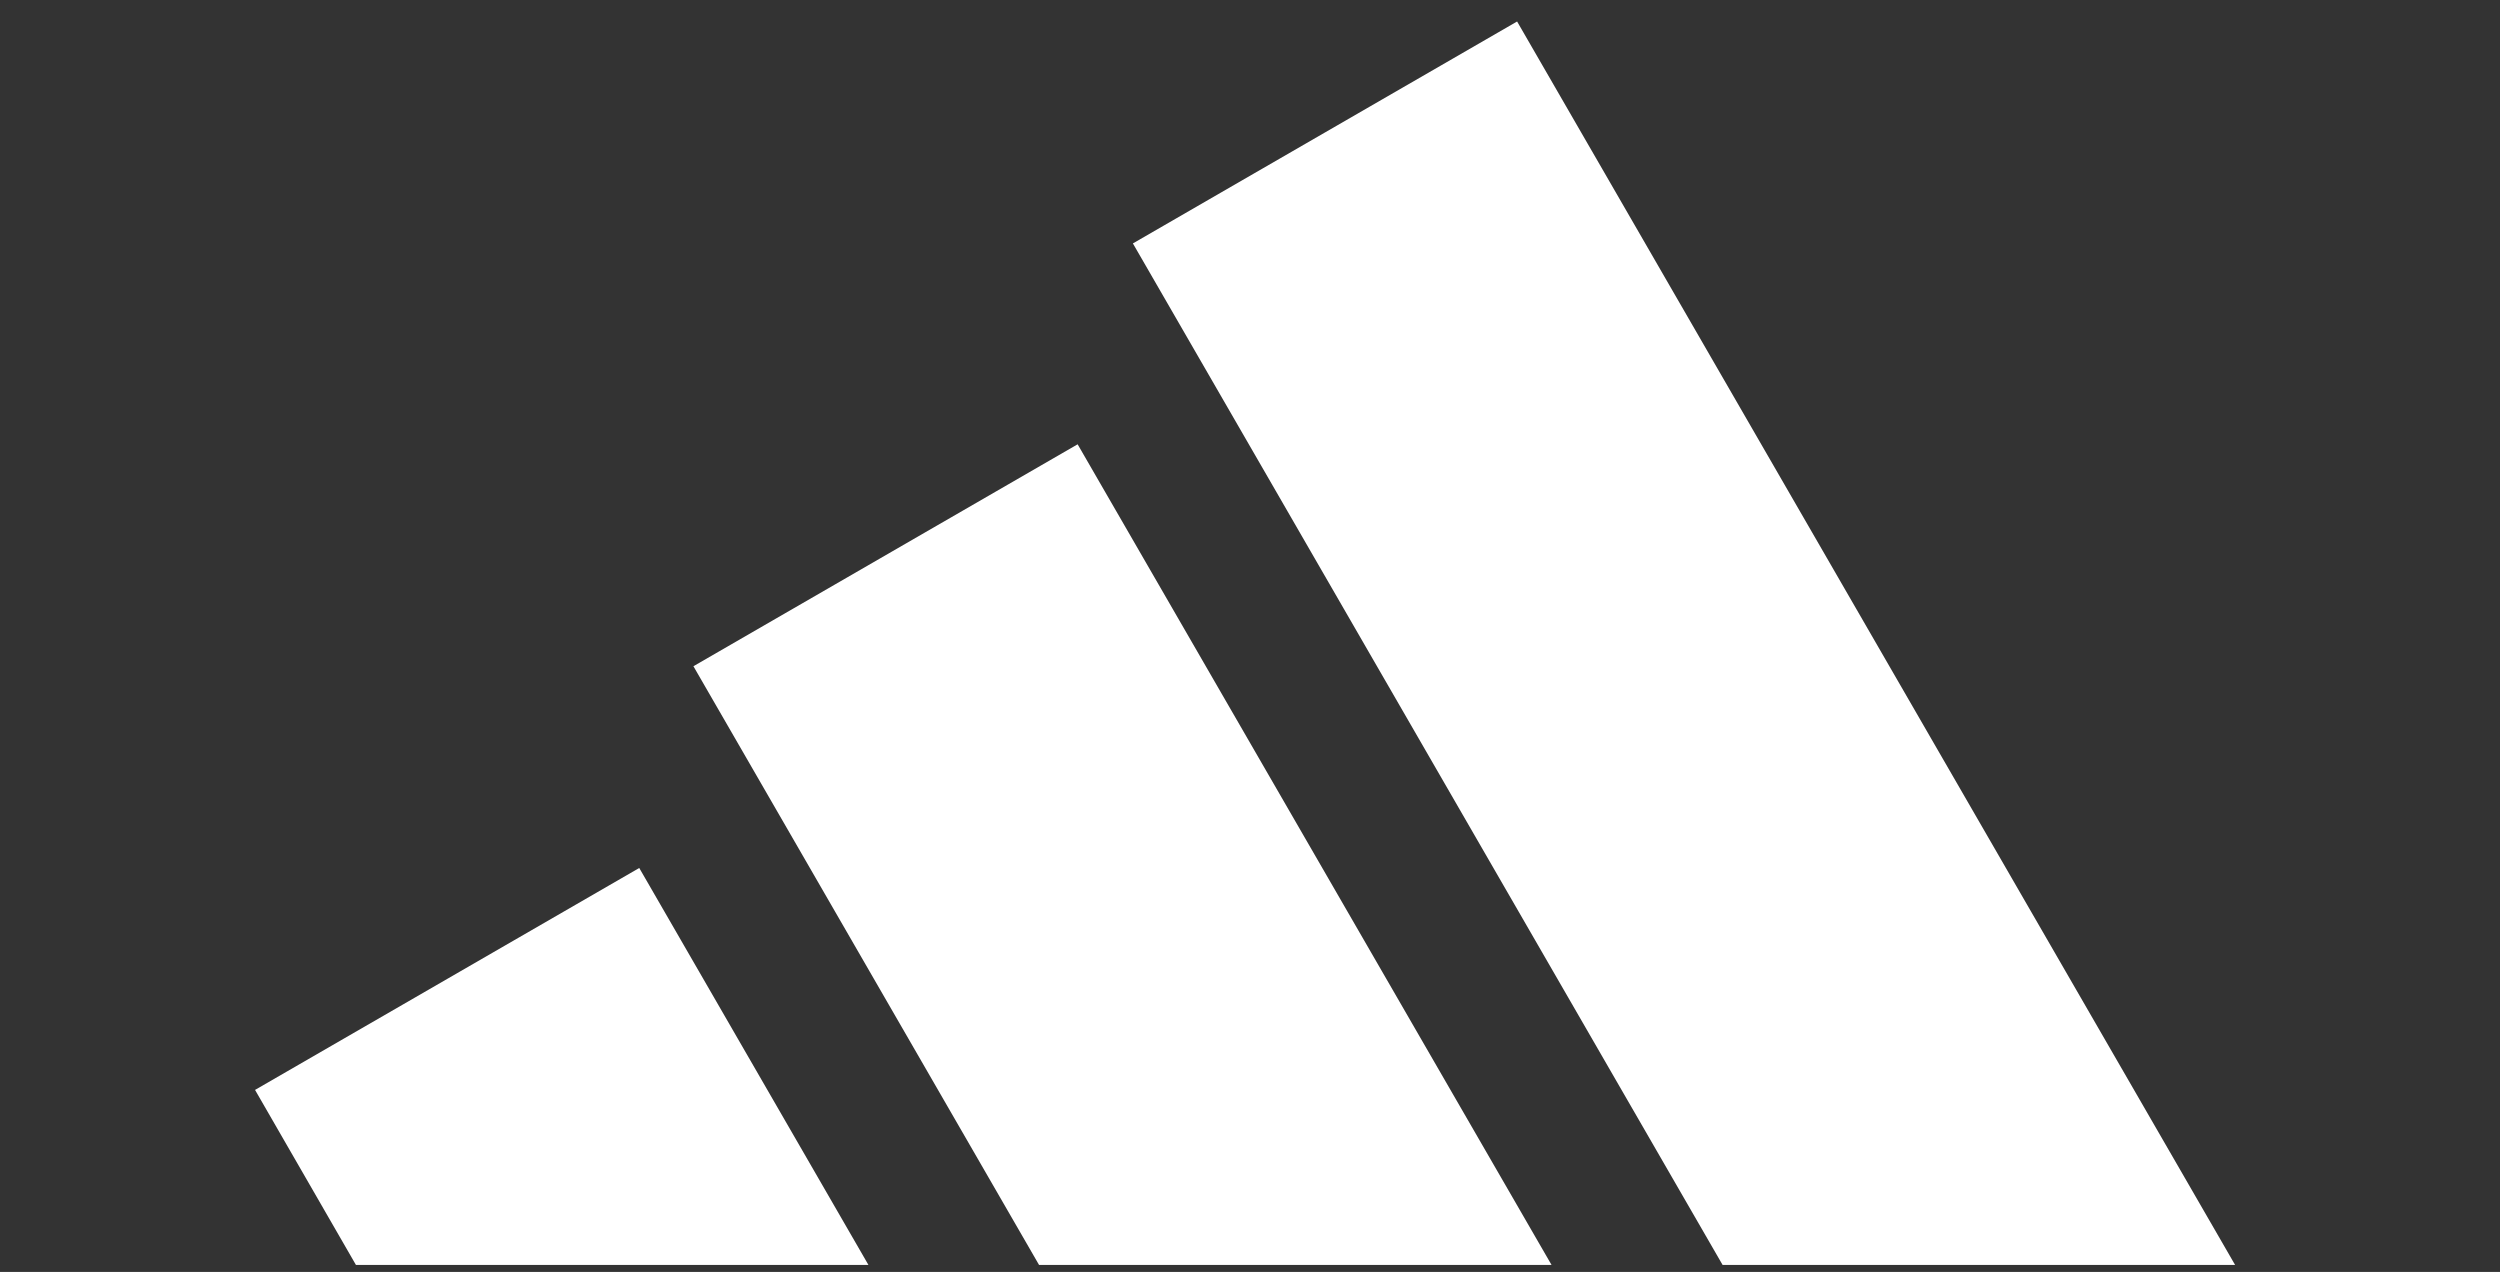
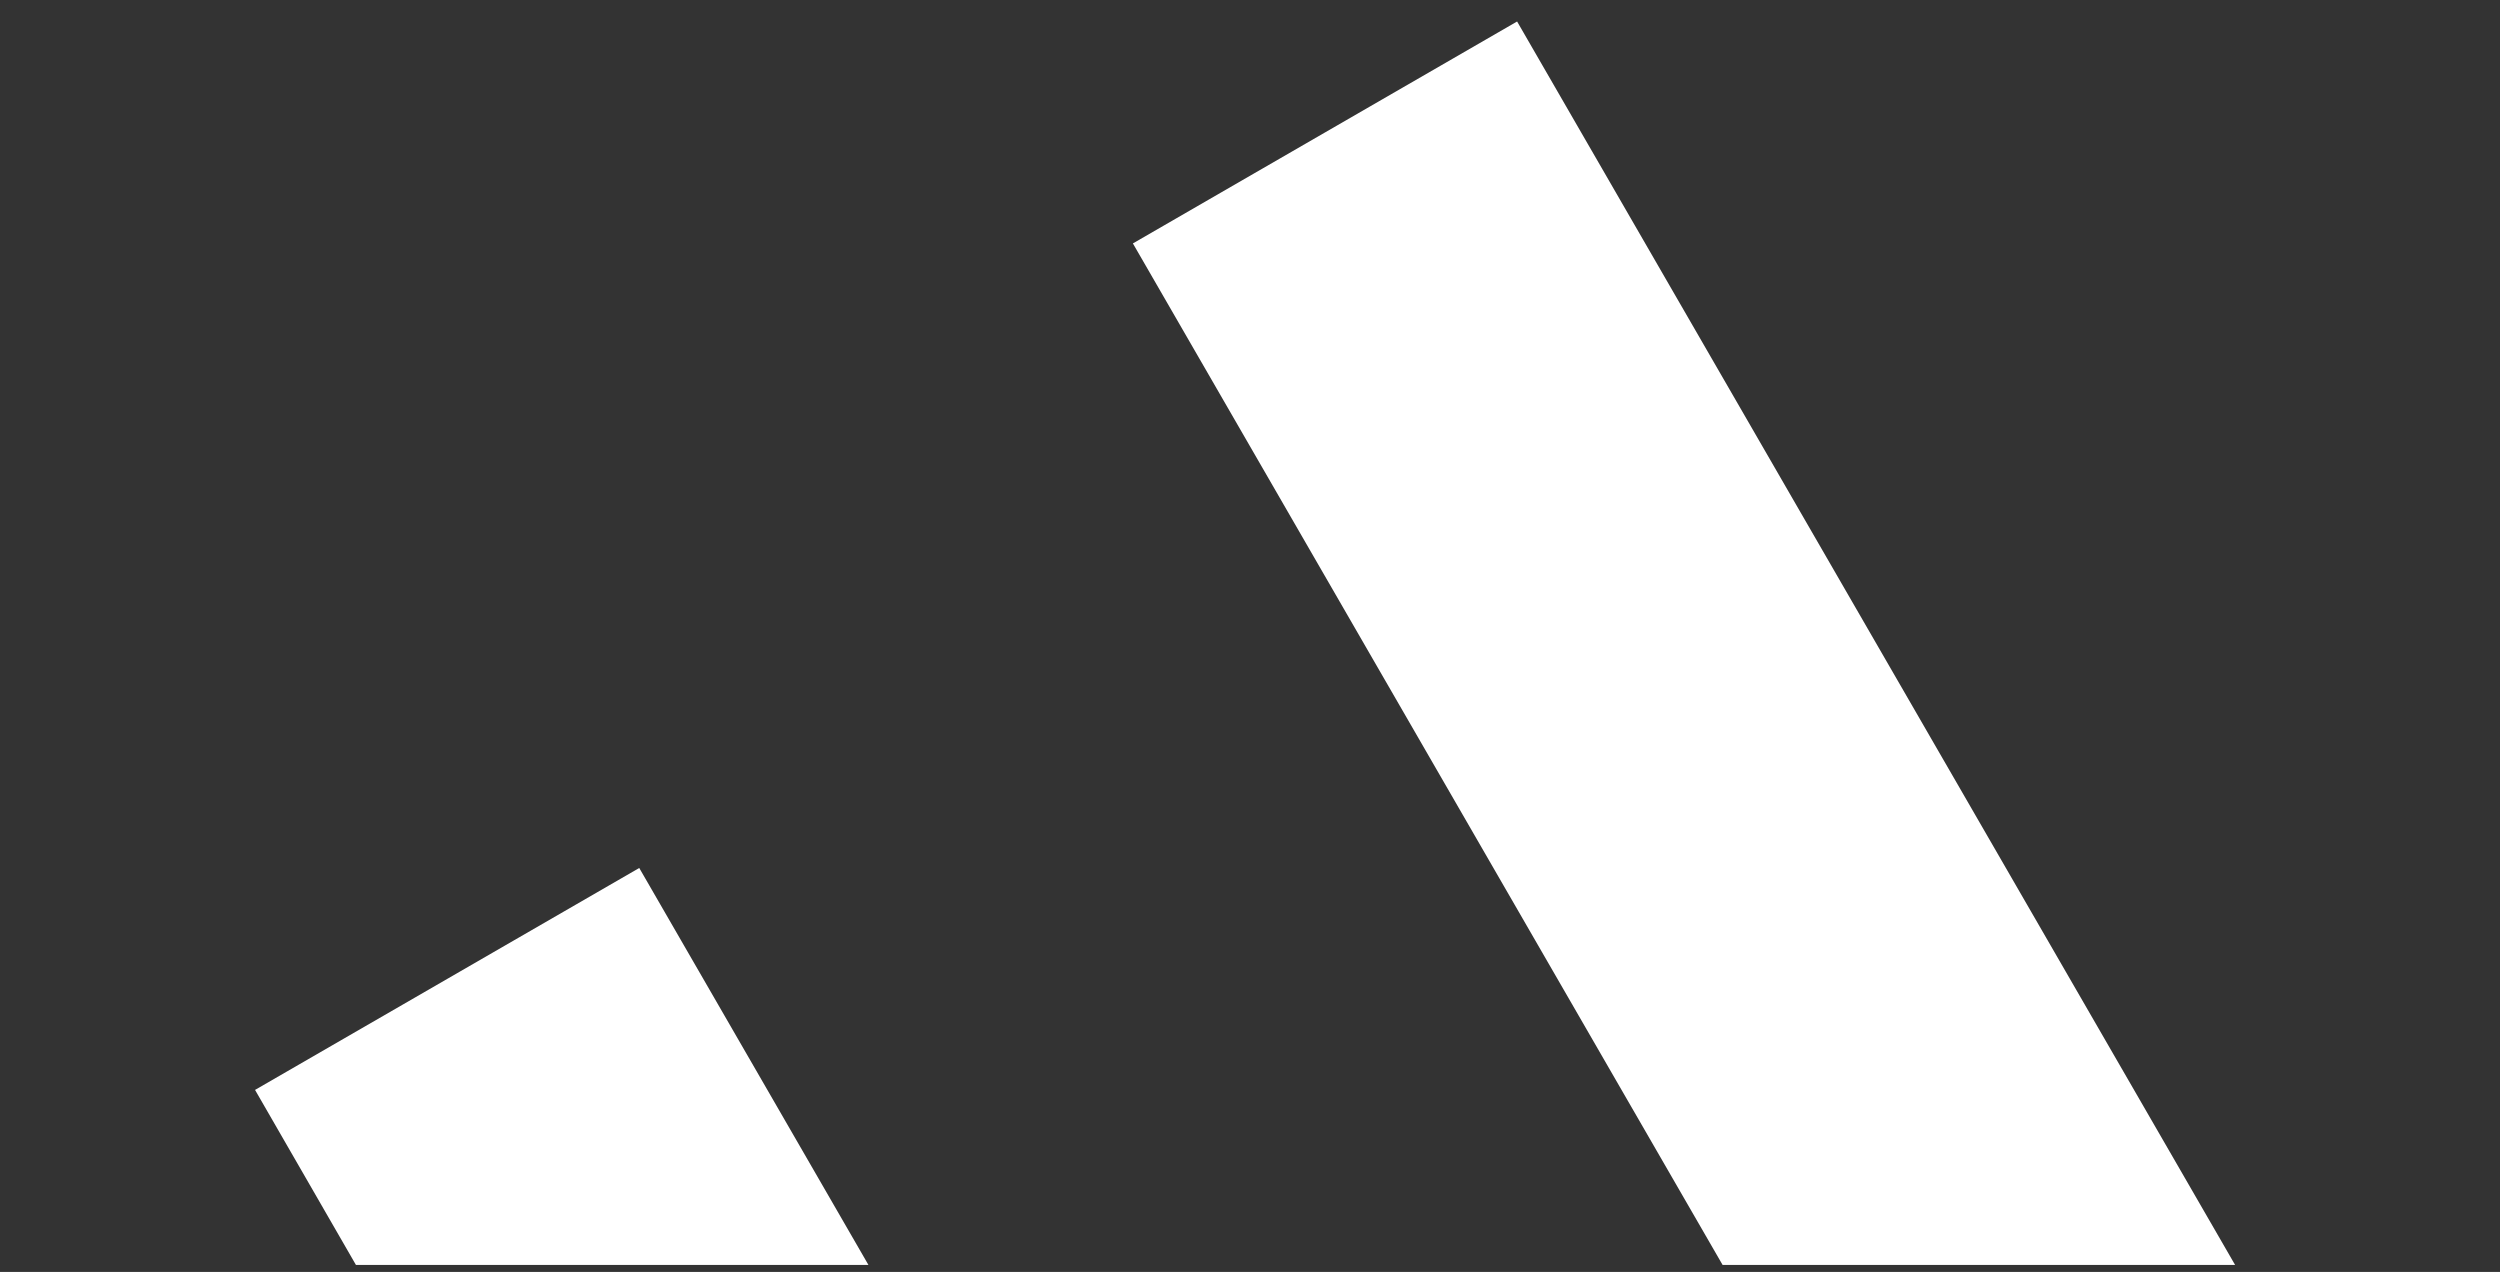
<svg xmlns="http://www.w3.org/2000/svg" fill="none" height="58" viewBox="0 0 114 58" width="114">
  <rect x="0" y="0" width="114" height="58" fill="#333333" stroke="none" />
  <g fill="#fff">
    <path d="m101.92 57.68-32.74-56.7-17.52 10.12 26.89 46.58z" />
-     <path d="m70.75 57.68-21.61-37.42-17.52 10.12 15.76 27.3z" />
    <path d="m39.6 57.68-10.45-18.1-17.52 10.12 4.6 7.98z" />
  </g>
</svg>